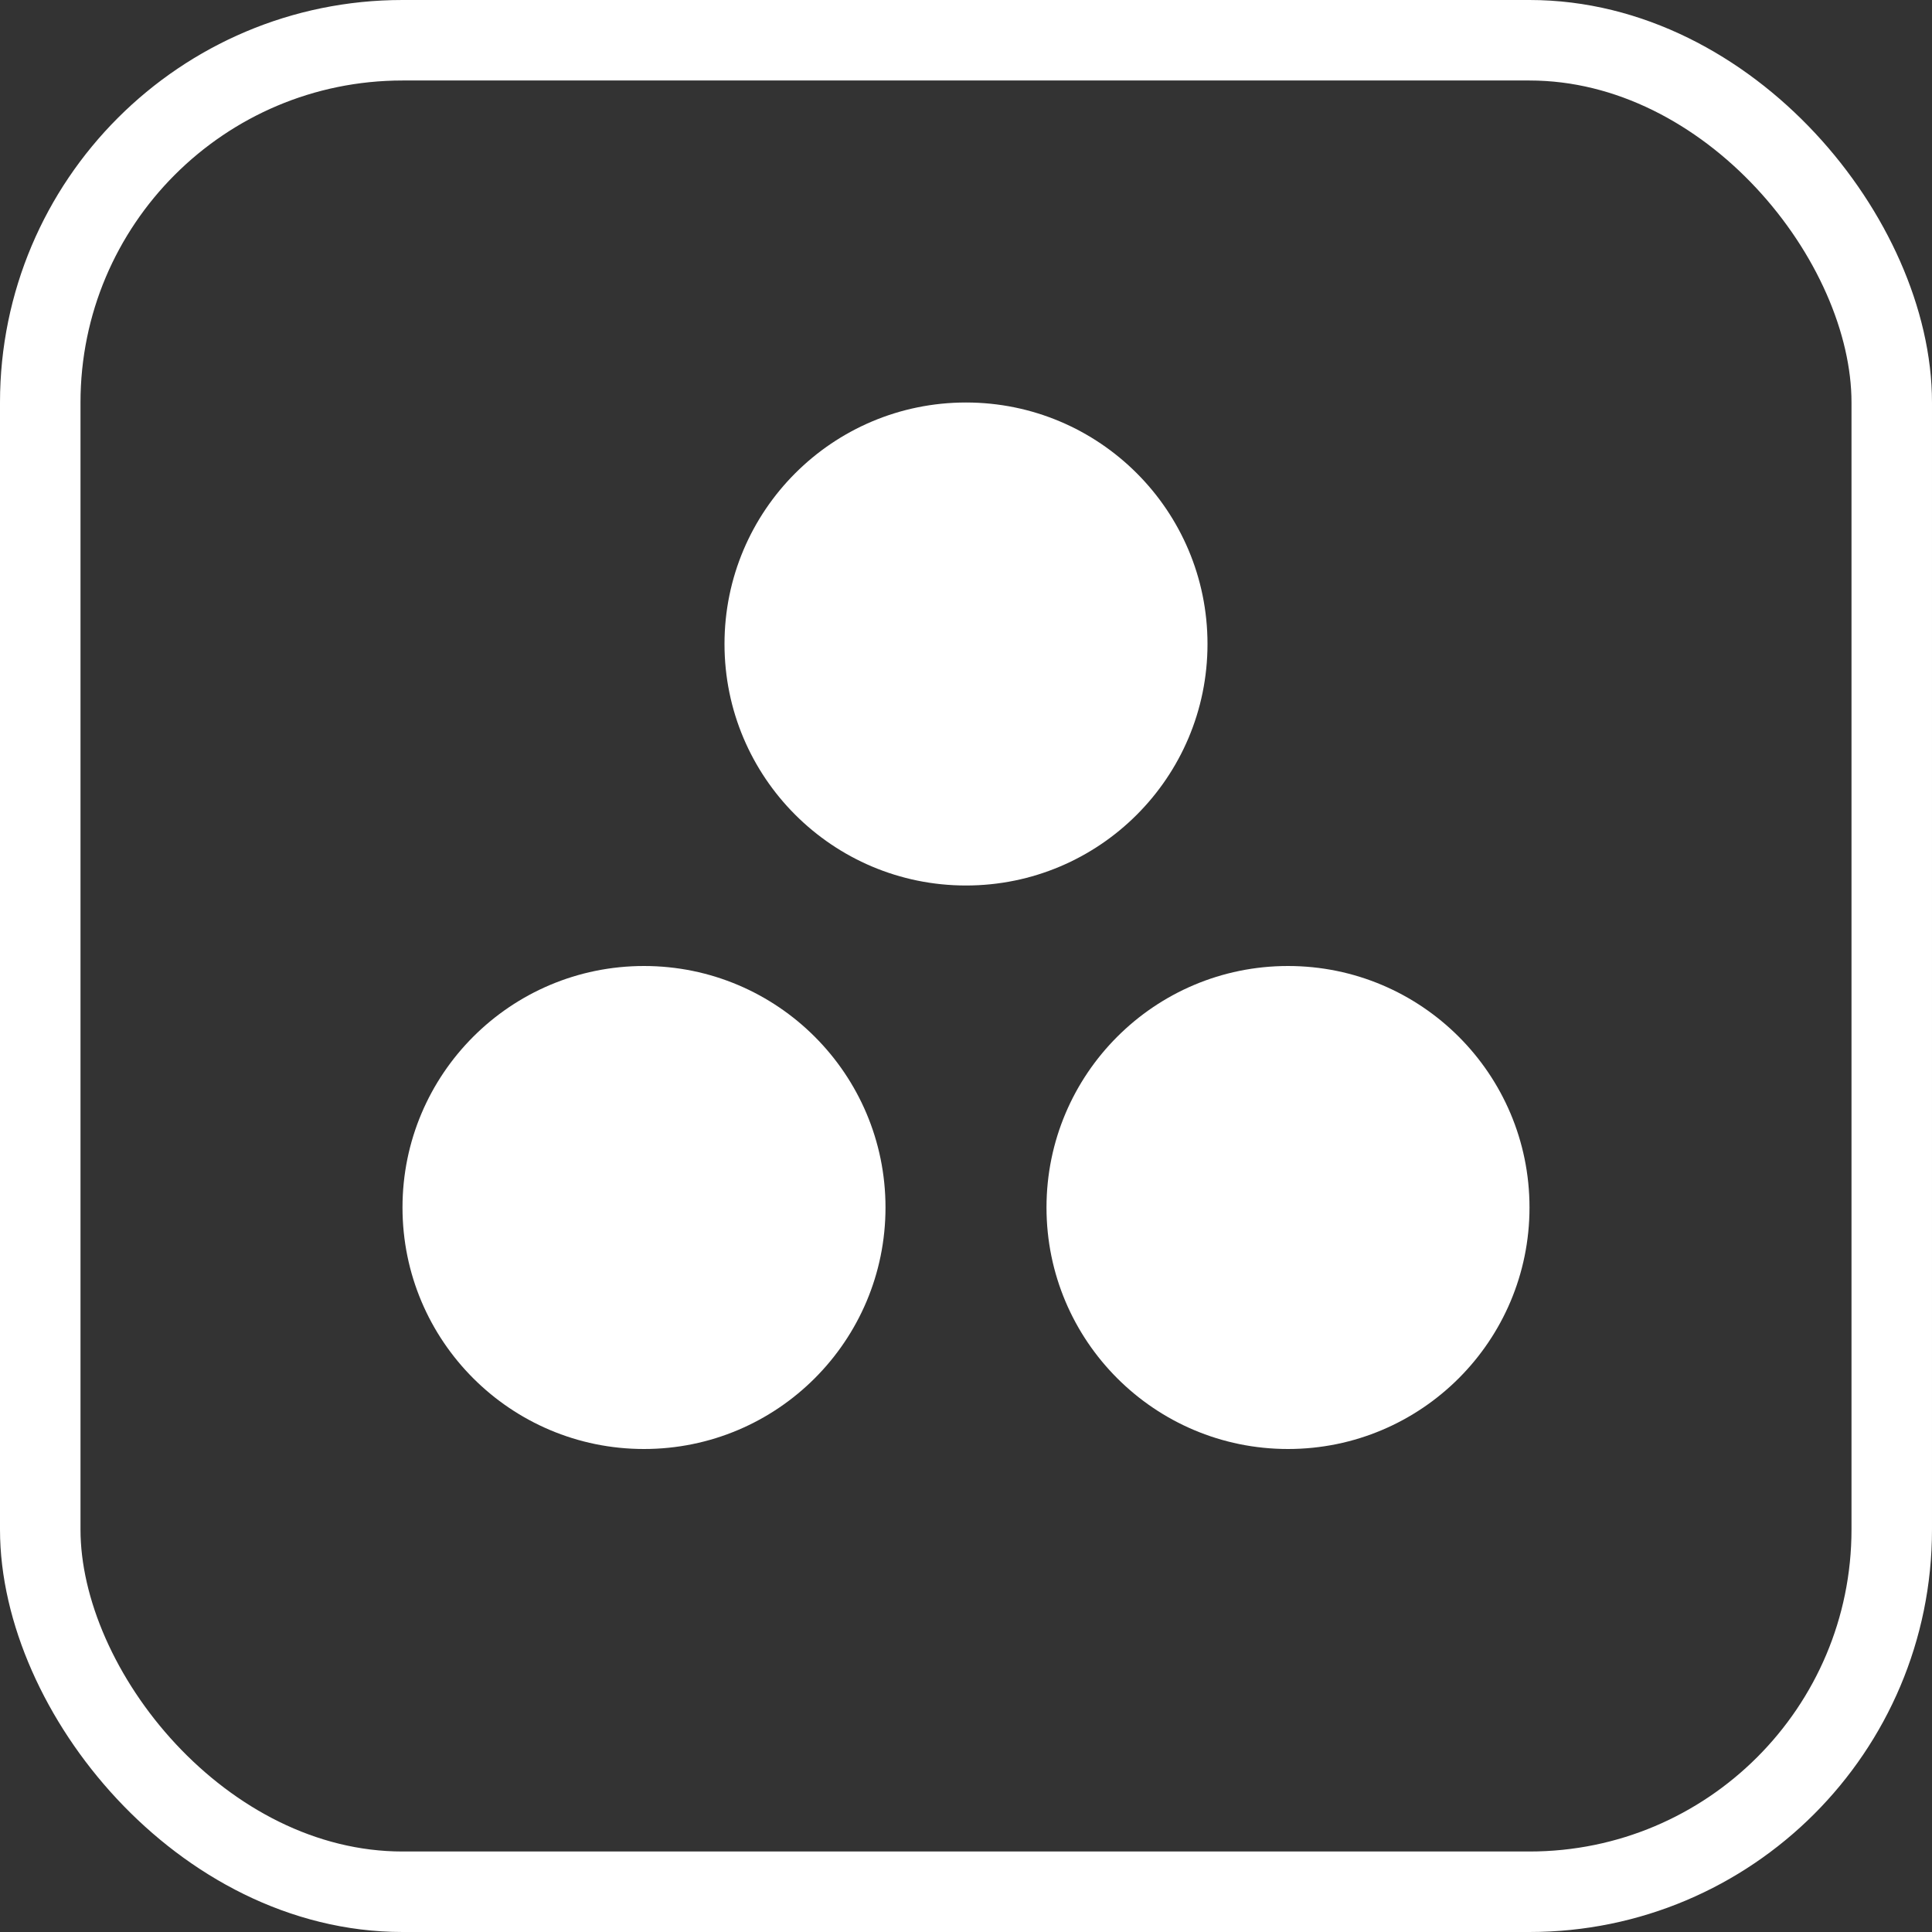
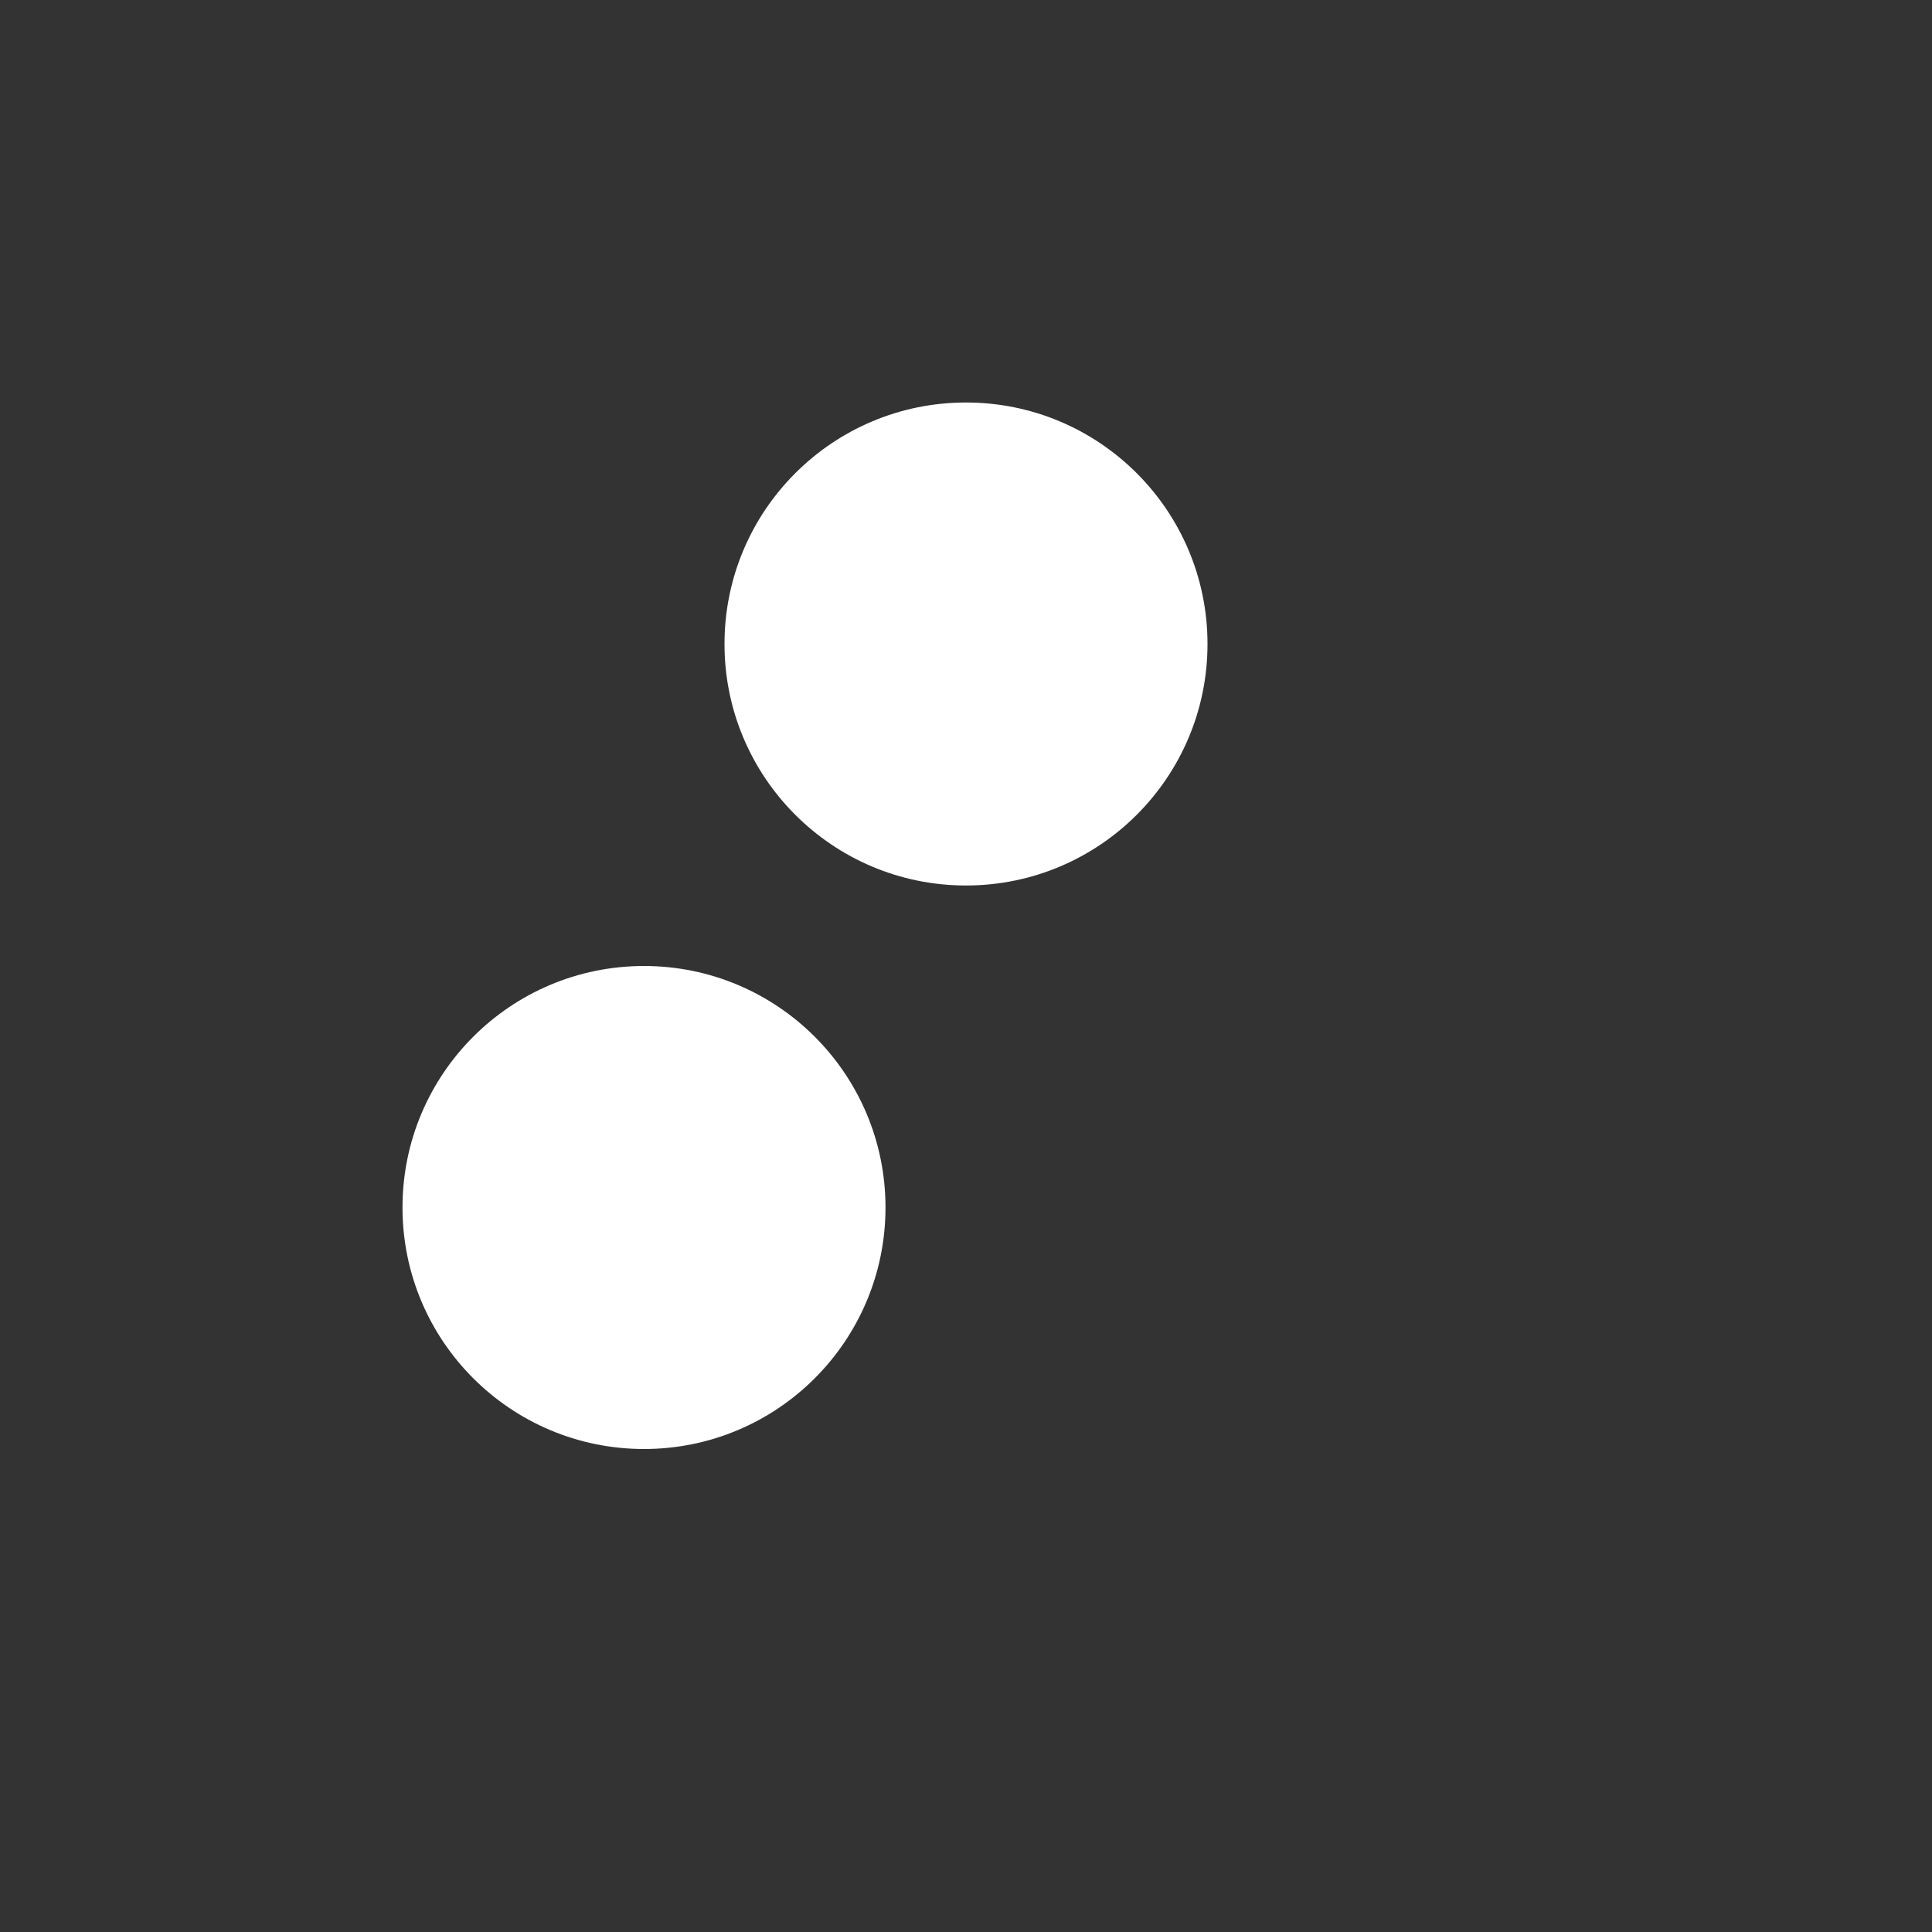
<svg xmlns="http://www.w3.org/2000/svg" width="24" height="24" viewBox="0 0 24 24" fill="none">
  <rect x="0" y="0" width="24" height="24" fill="#333333" stroke="none" />
-   <rect x="0.5" y="0.5" width="23" height="23" rx="4.5" stroke="white" />
  <circle cx="12" cy="8" r="3" fill="white" />
  <circle cx="8" cy="15" r="3" fill="white" />
-   <circle cx="16" cy="15" r="3" fill="white" />
</svg>